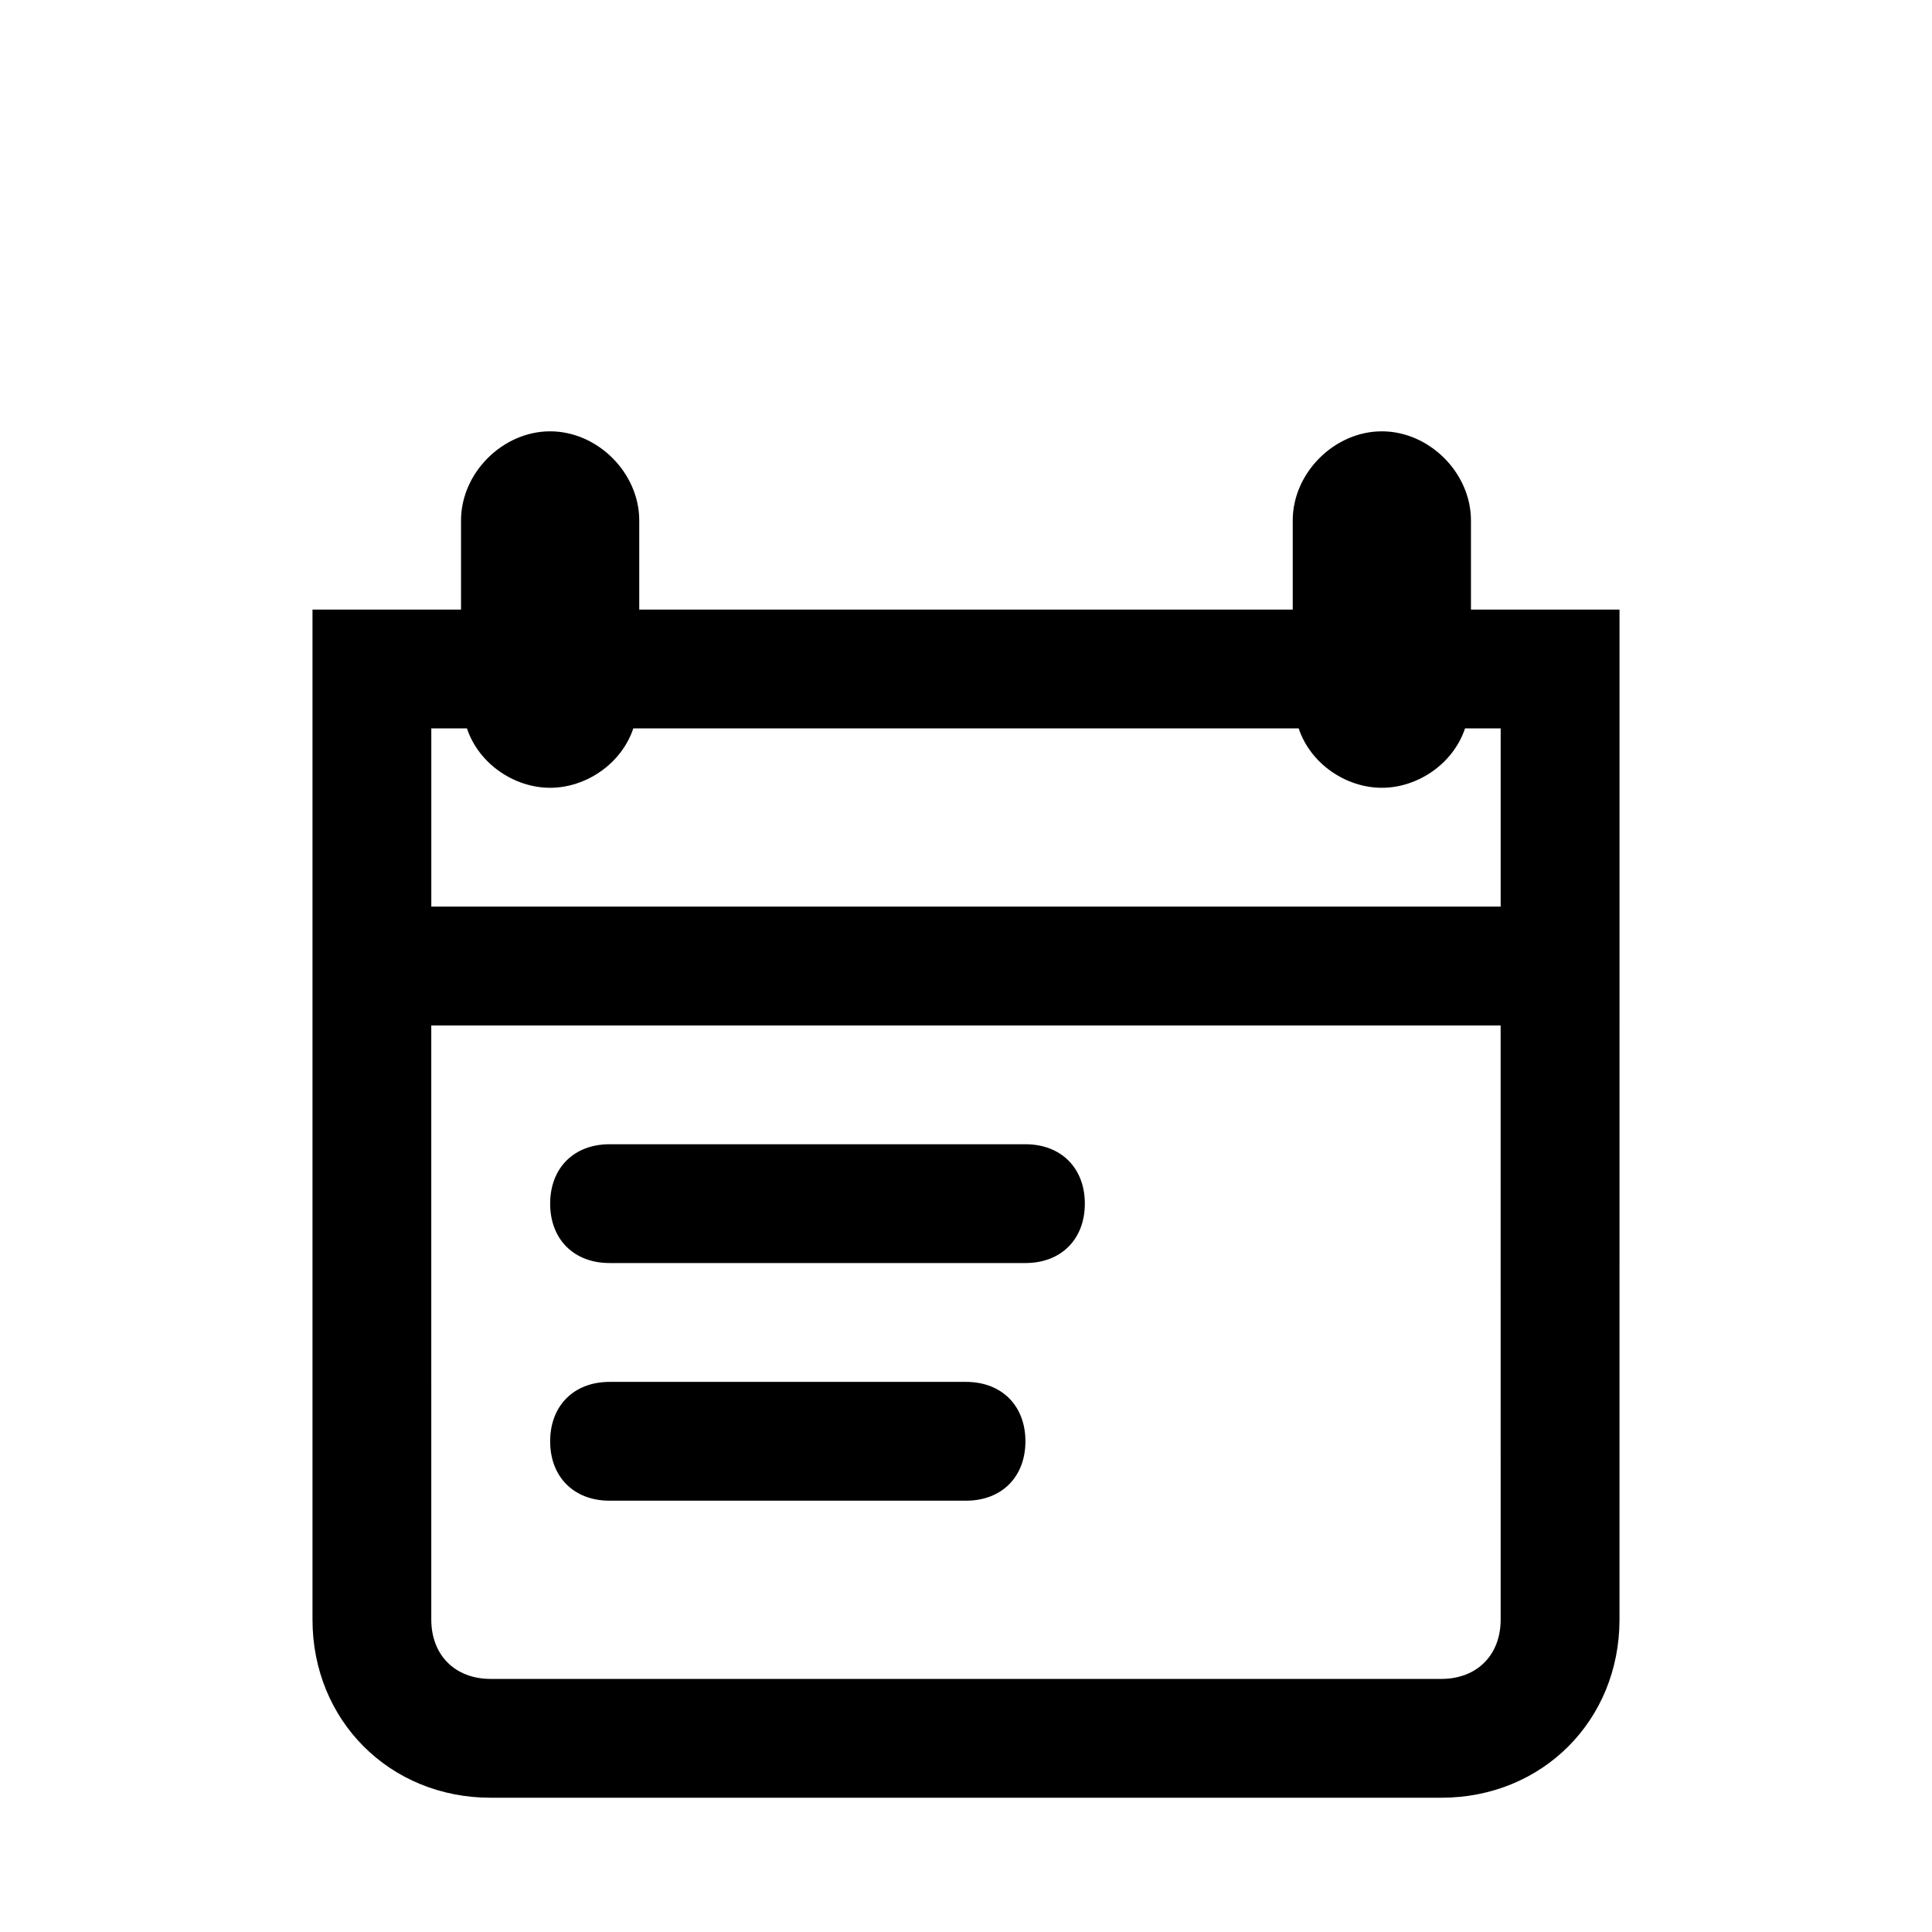
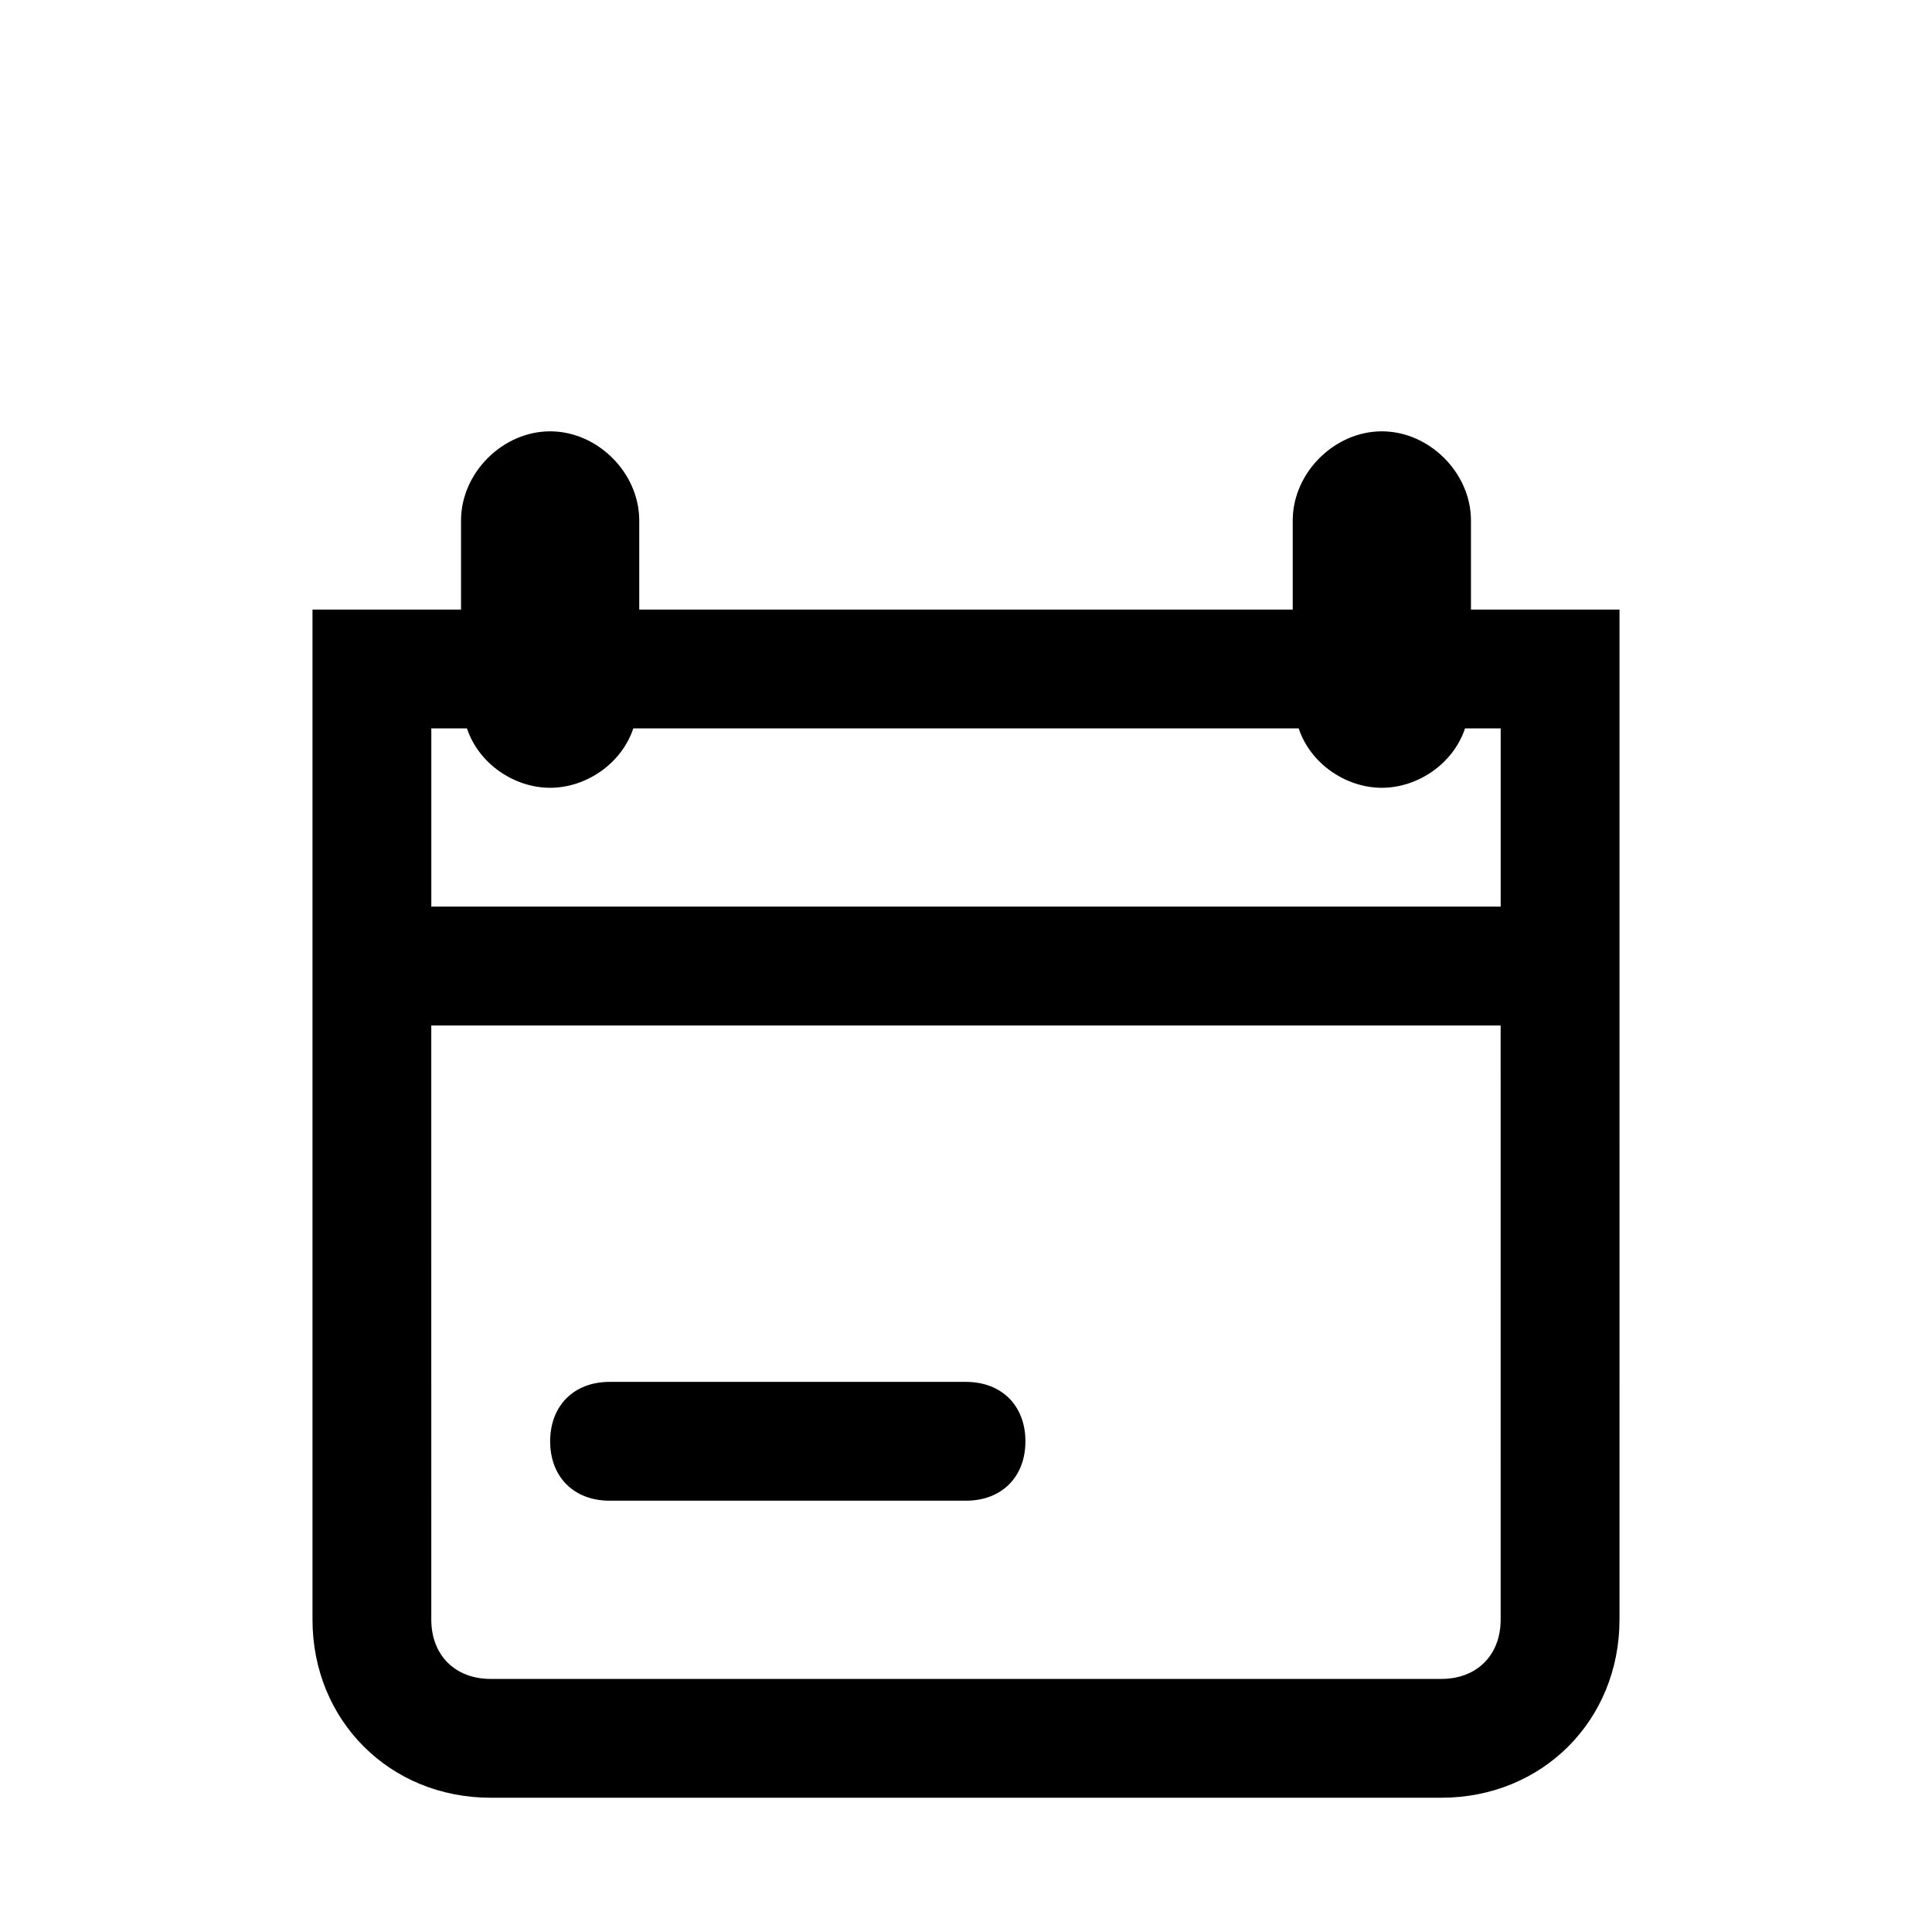
<svg xmlns="http://www.w3.org/2000/svg" fill="#000000" width="800px" height="800px" version="1.1" viewBox="144 144 512 512">
  <g>
    <path d="m533.82 305.54v-23.617c0-12.594-11.023-23.617-23.617-23.617s-23.617 11.02-23.617 23.617v23.617h-173.18v-23.617c0-12.594-11.02-23.617-23.617-23.617-12.594 0-23.613 11.023-23.613 23.617v23.617h-39.363v267.65c0 26.766 20.469 47.23 47.23 47.23h251.91c26.766 0 47.23-20.469 47.23-47.23l0.004-157.44v-110.21zm7.871 267.65c0 9.445-6.297 15.742-15.742 15.742h-251.91c-9.445 0-15.742-6.297-15.742-15.742l-0.004-157.44h283.39zm-283.39-188.93v-47.23h9.445c3.148 9.445 12.594 15.742 22.043 15.742 9.445 0 18.895-6.297 22.043-15.742h176.33c3.148 9.445 12.594 15.742 22.043 15.742 9.445 0 18.895-6.297 22.043-15.742h9.445v47.23z" />
-     <path d="m305.54 478.72h110.21c9.445 0 15.742-6.297 15.742-15.742 0-9.445-6.297-15.742-15.742-15.742h-110.21c-9.445 0-15.742 6.297-15.742 15.742-0.004 9.445 6.293 15.742 15.742 15.742z" />
    <path d="m305.54 541.7h94.465c9.445 0 15.742-6.297 15.742-15.742s-6.297-15.742-15.742-15.742h-94.465c-9.445 0-15.742 6.297-15.742 15.742-0.004 9.445 6.293 15.742 15.742 15.742z" />
  </g>
</svg>